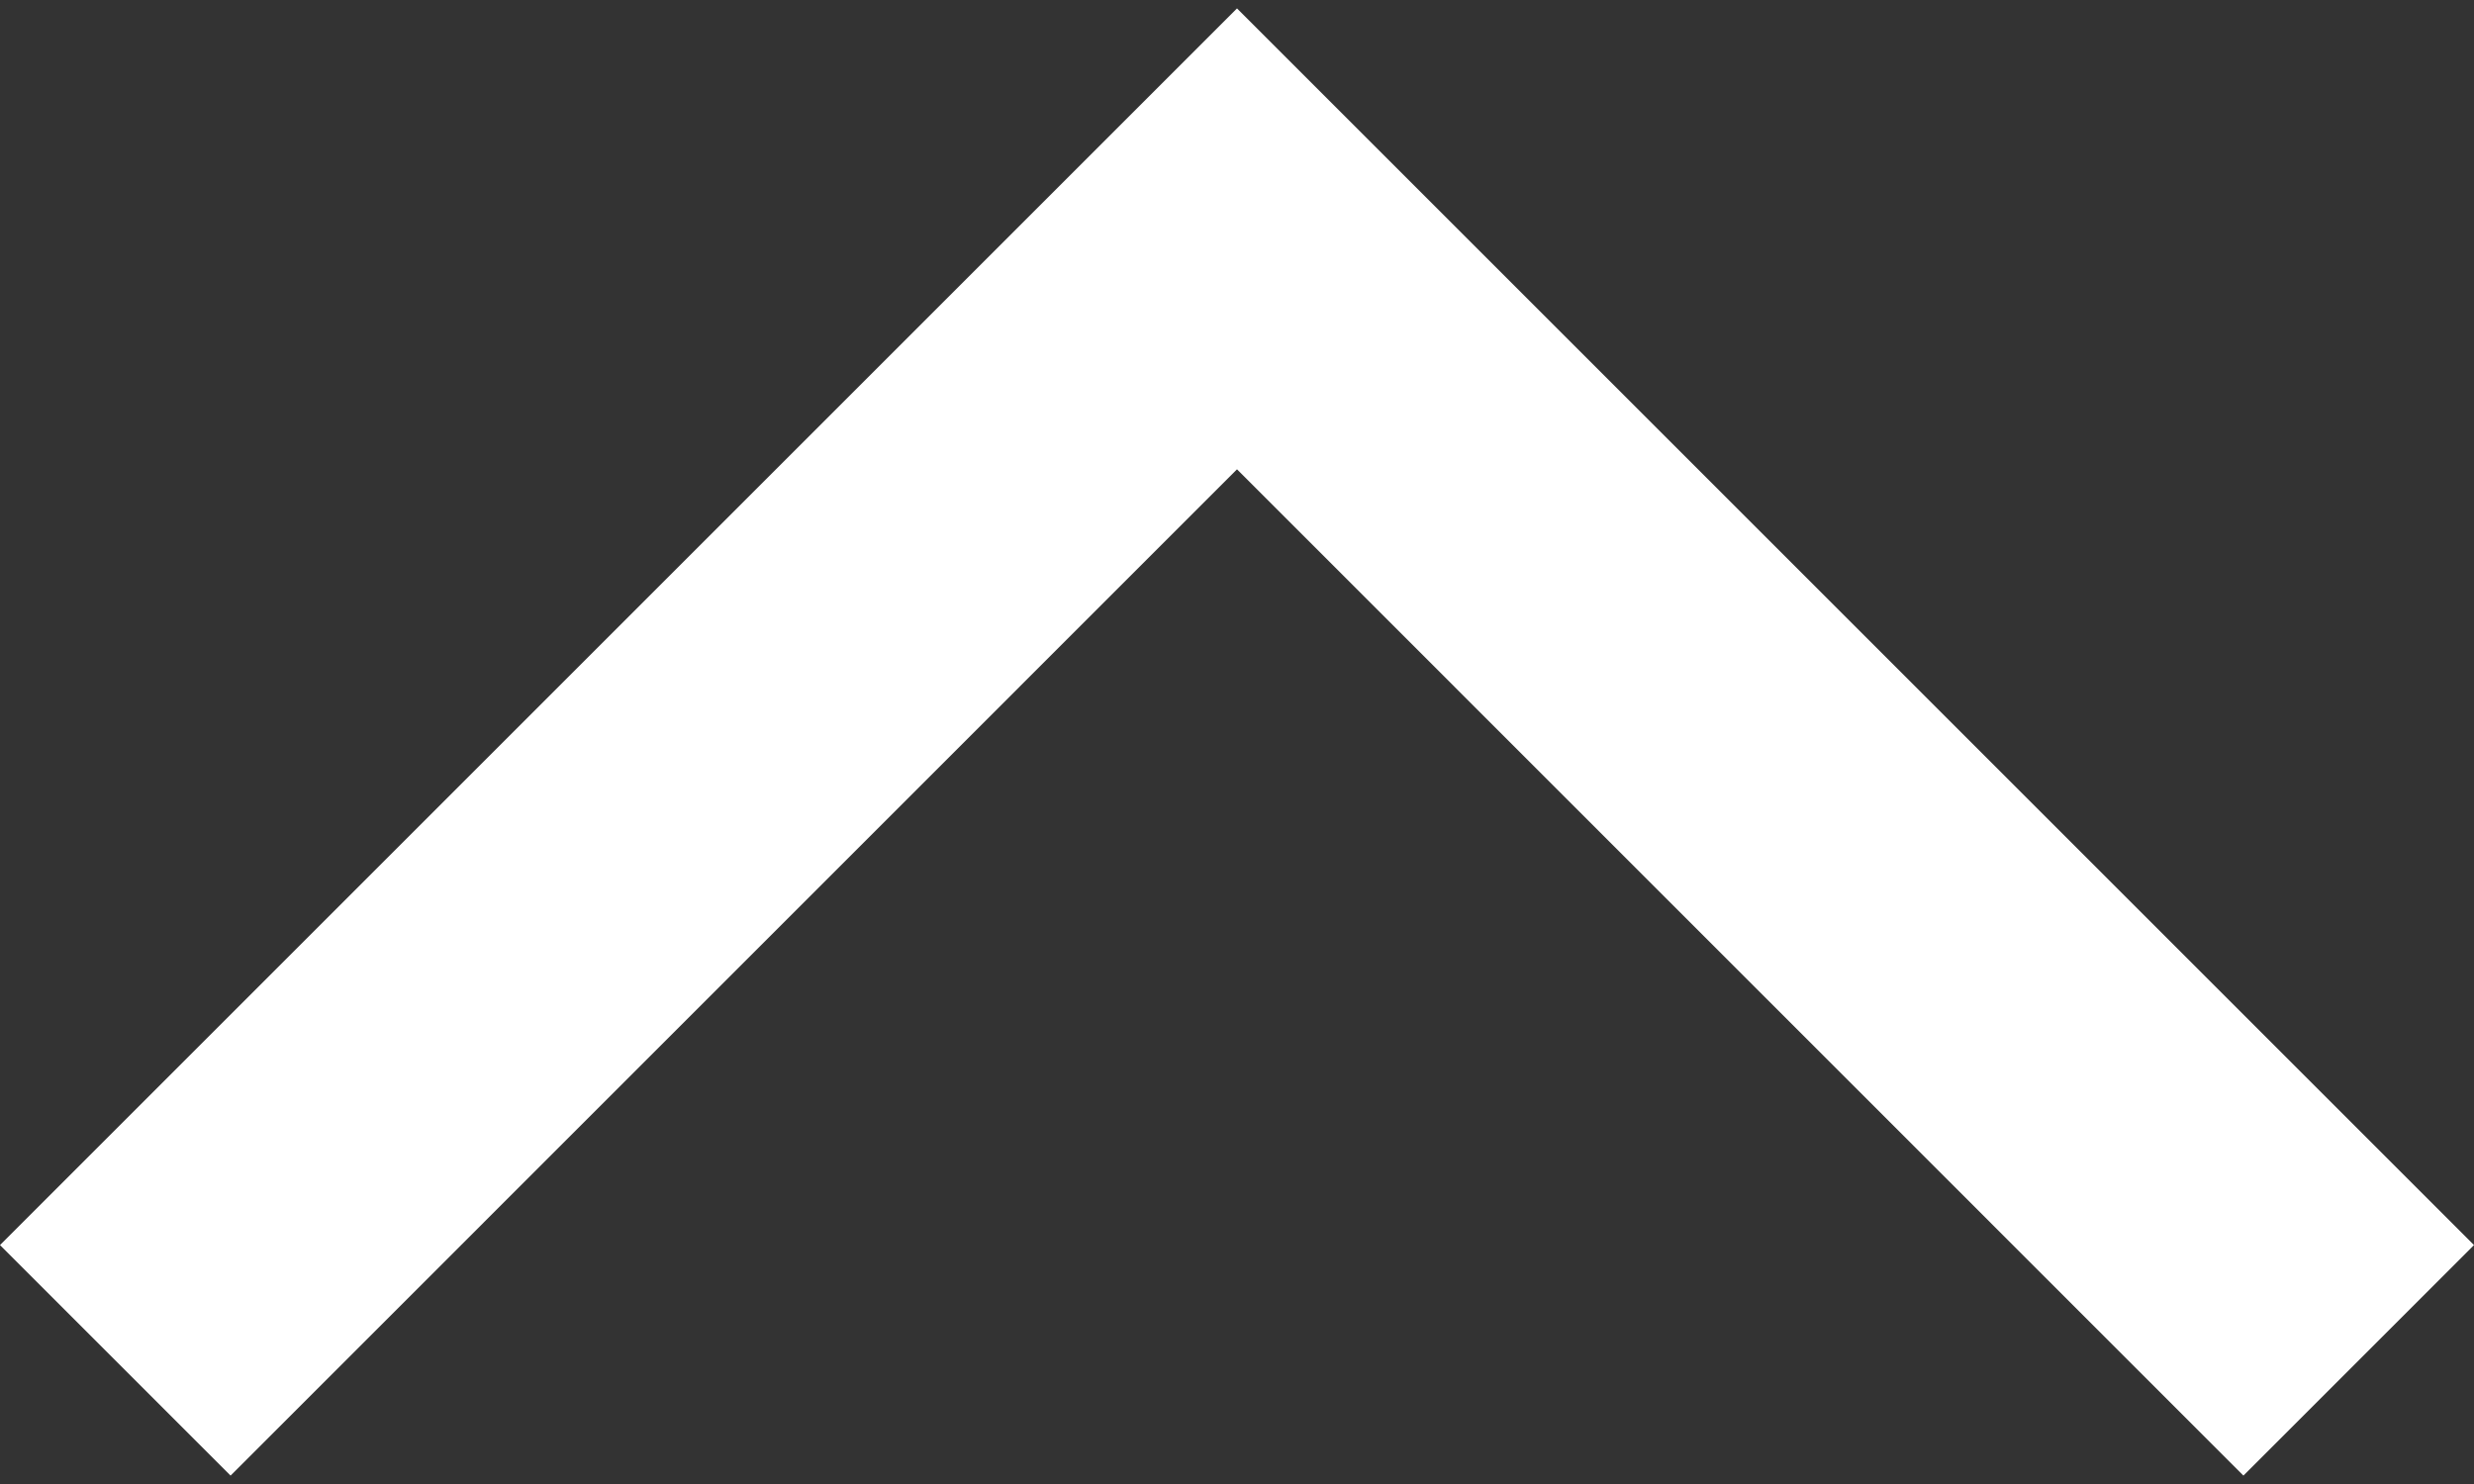
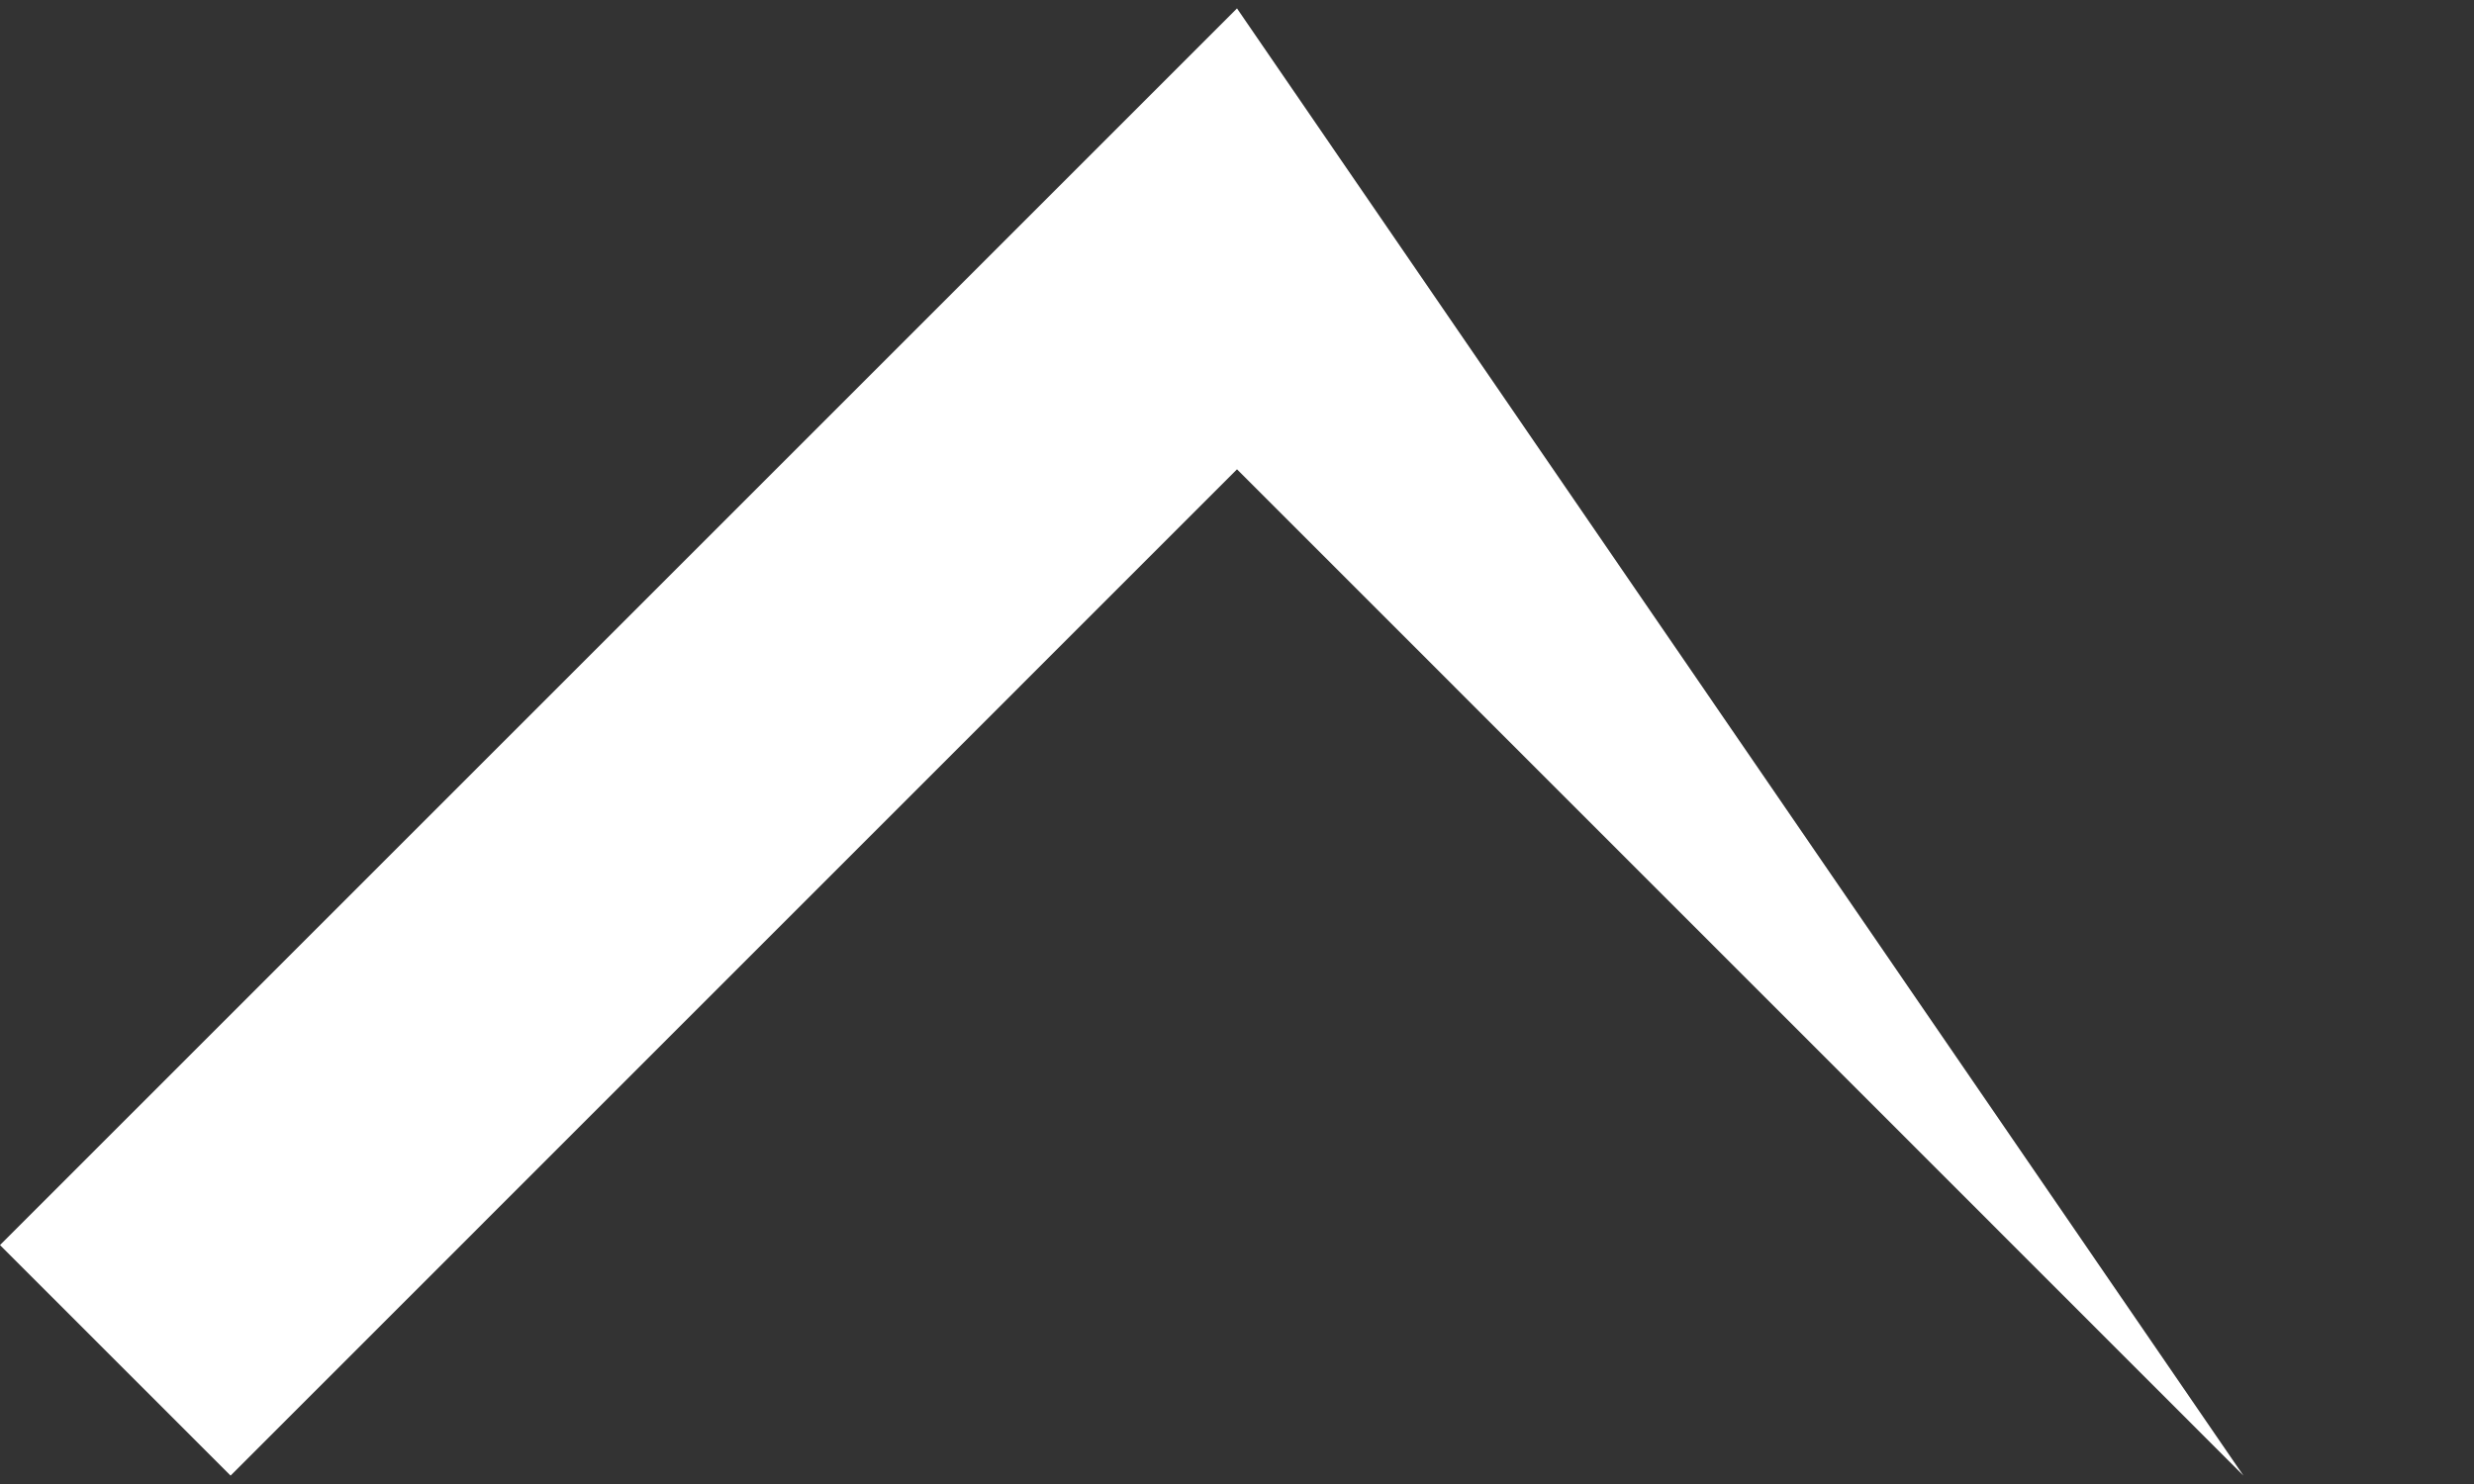
<svg xmlns="http://www.w3.org/2000/svg" width="20" height="12" viewBox="0 0 20 12" fill="none">
  <rect x="0" y="0" width="20" height="12" fill="#333333" stroke="none" />
-   <path d="M10 0.068L20 10.068L18.136 11.932L10 3.795L1.864 11.932L-1.62939e-07 10.068L10 0.068Z" fill="white" />
+   <path d="M10 0.068L18.136 11.932L10 3.795L1.864 11.932L-1.62939e-07 10.068L10 0.068Z" fill="white" />
</svg>